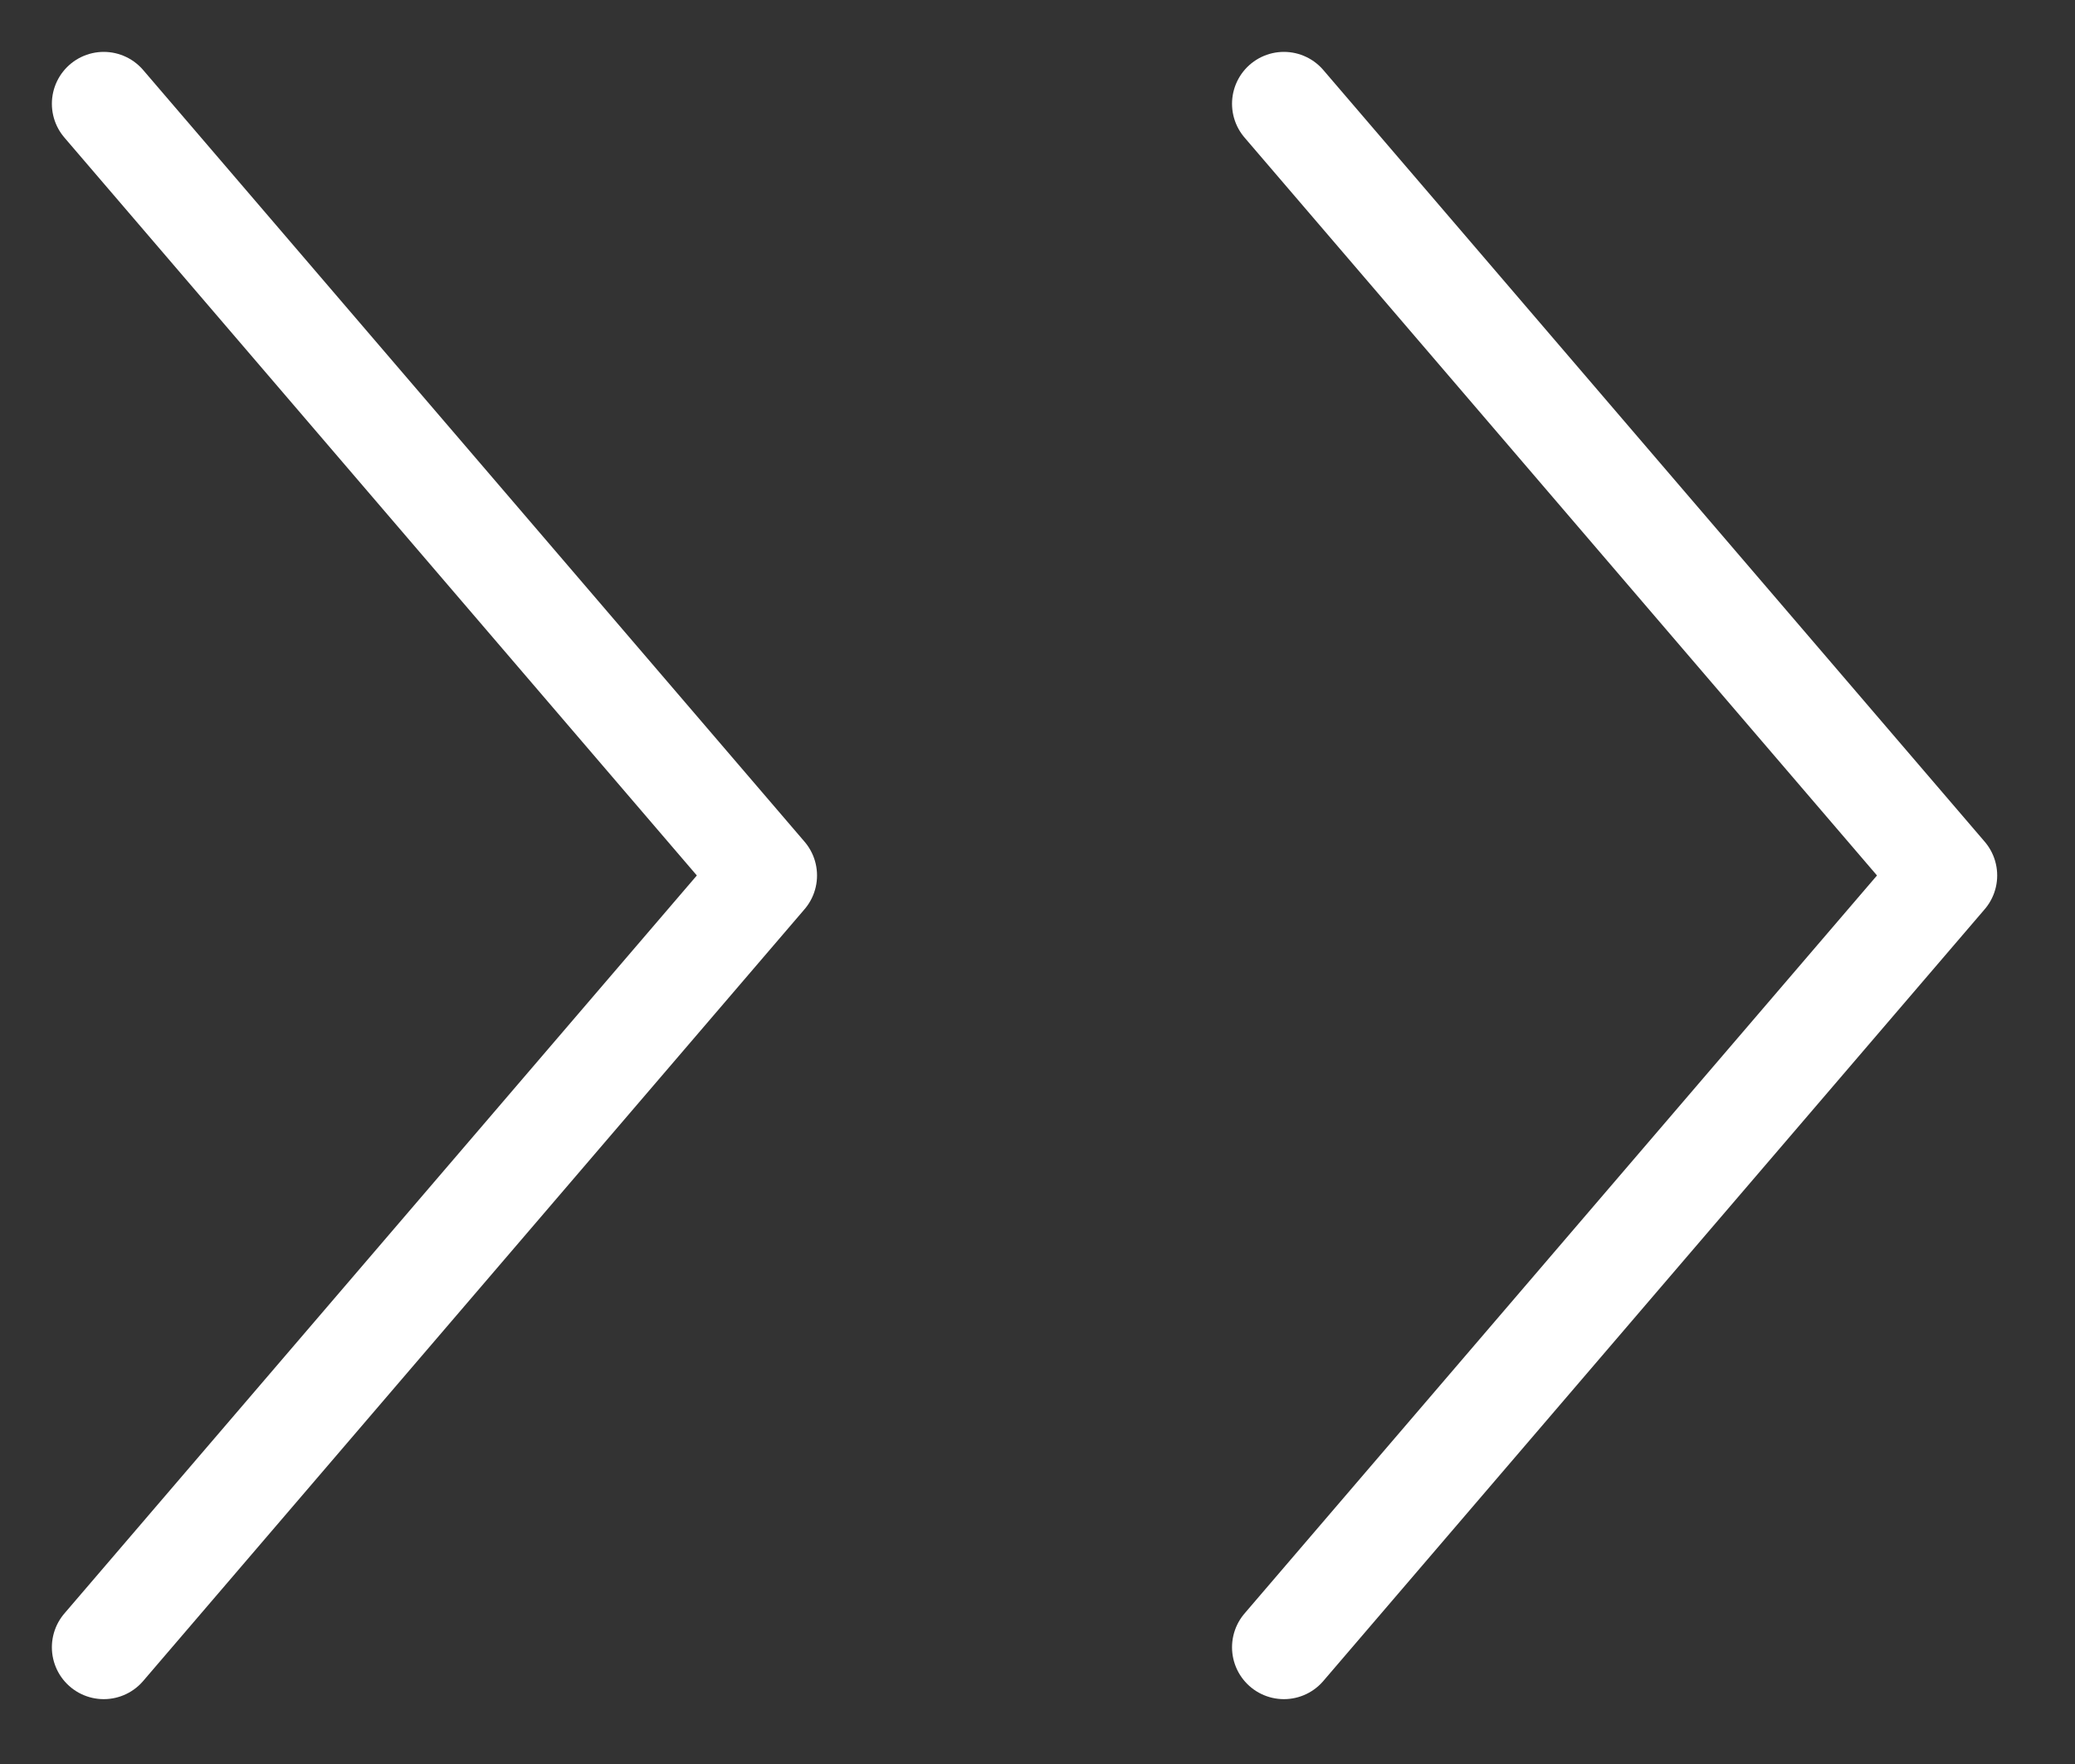
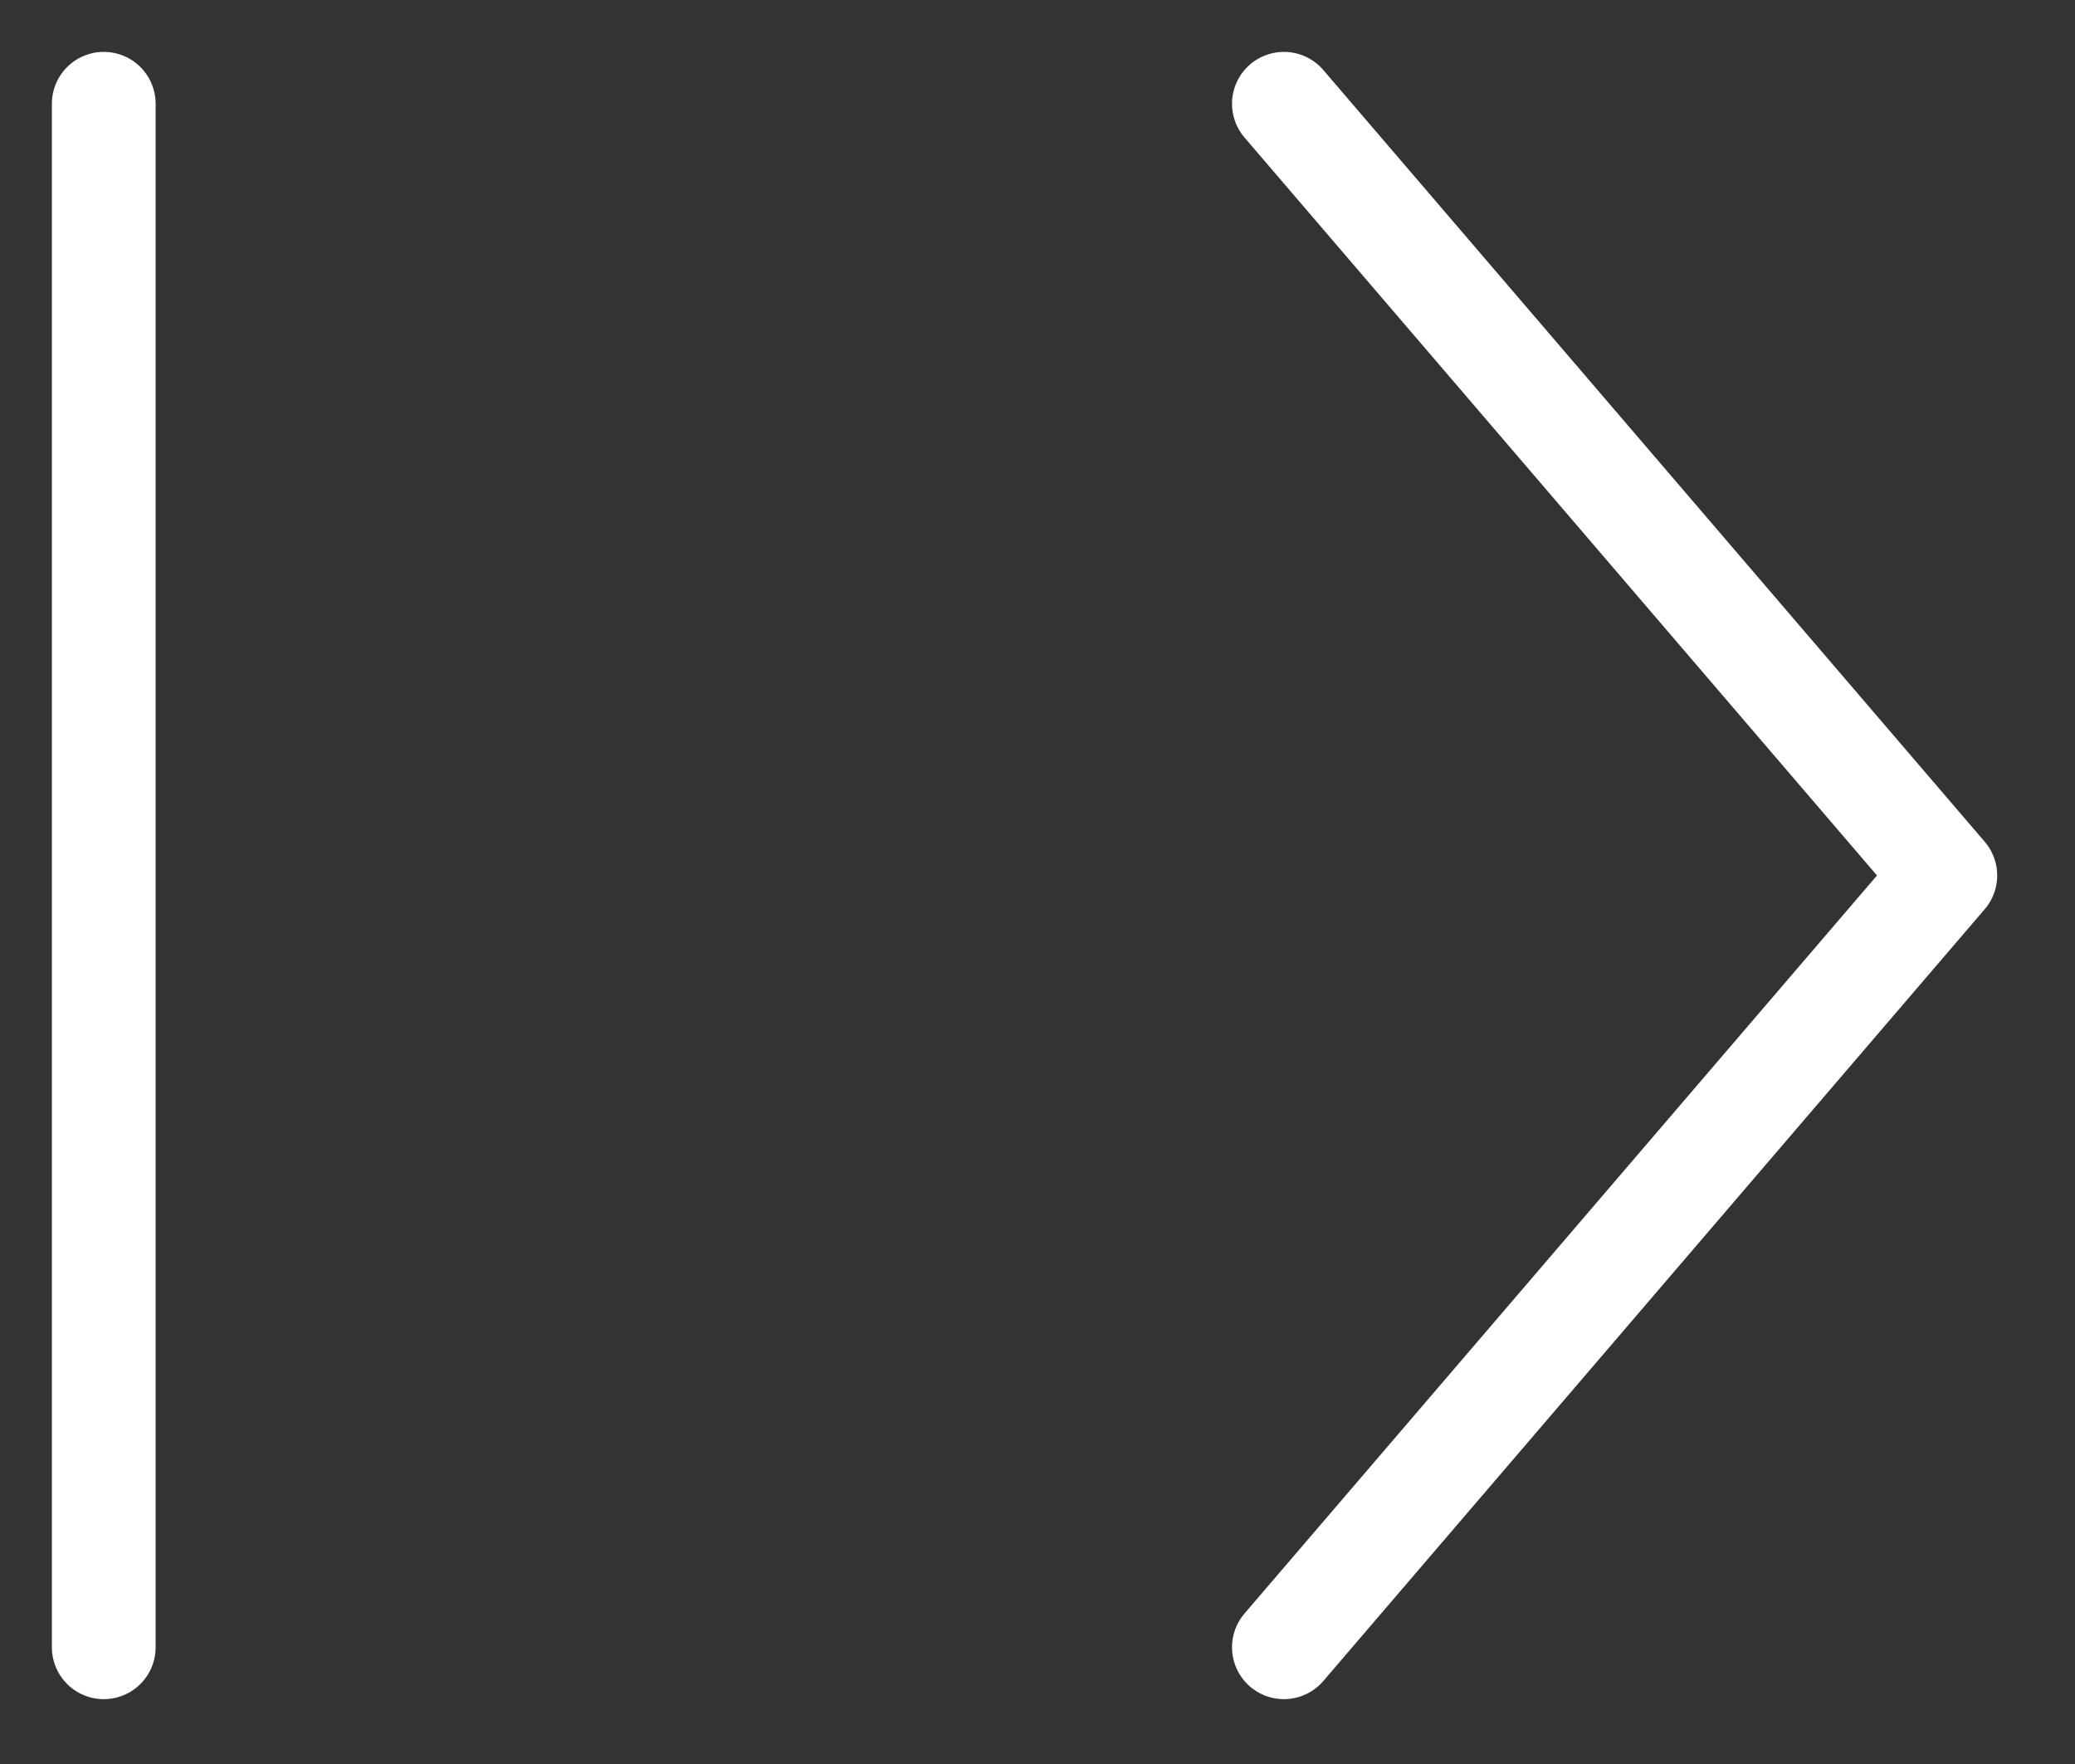
<svg xmlns="http://www.w3.org/2000/svg" width="20" height="17" fill="none">
  <rect width="100%" height="100%" fill="#333333" stroke="none" />
-   <path d="m12.375 15.875 6.375-7.438L12.375 1M1 15.875l6.375-7.438L1 1" stroke="#fff" stroke-linecap="round" stroke-linejoin="round" />
+   <path d="m12.375 15.875 6.375-7.438L12.375 1M1 15.875L1 1" stroke="#fff" stroke-linecap="round" stroke-linejoin="round" />
</svg>